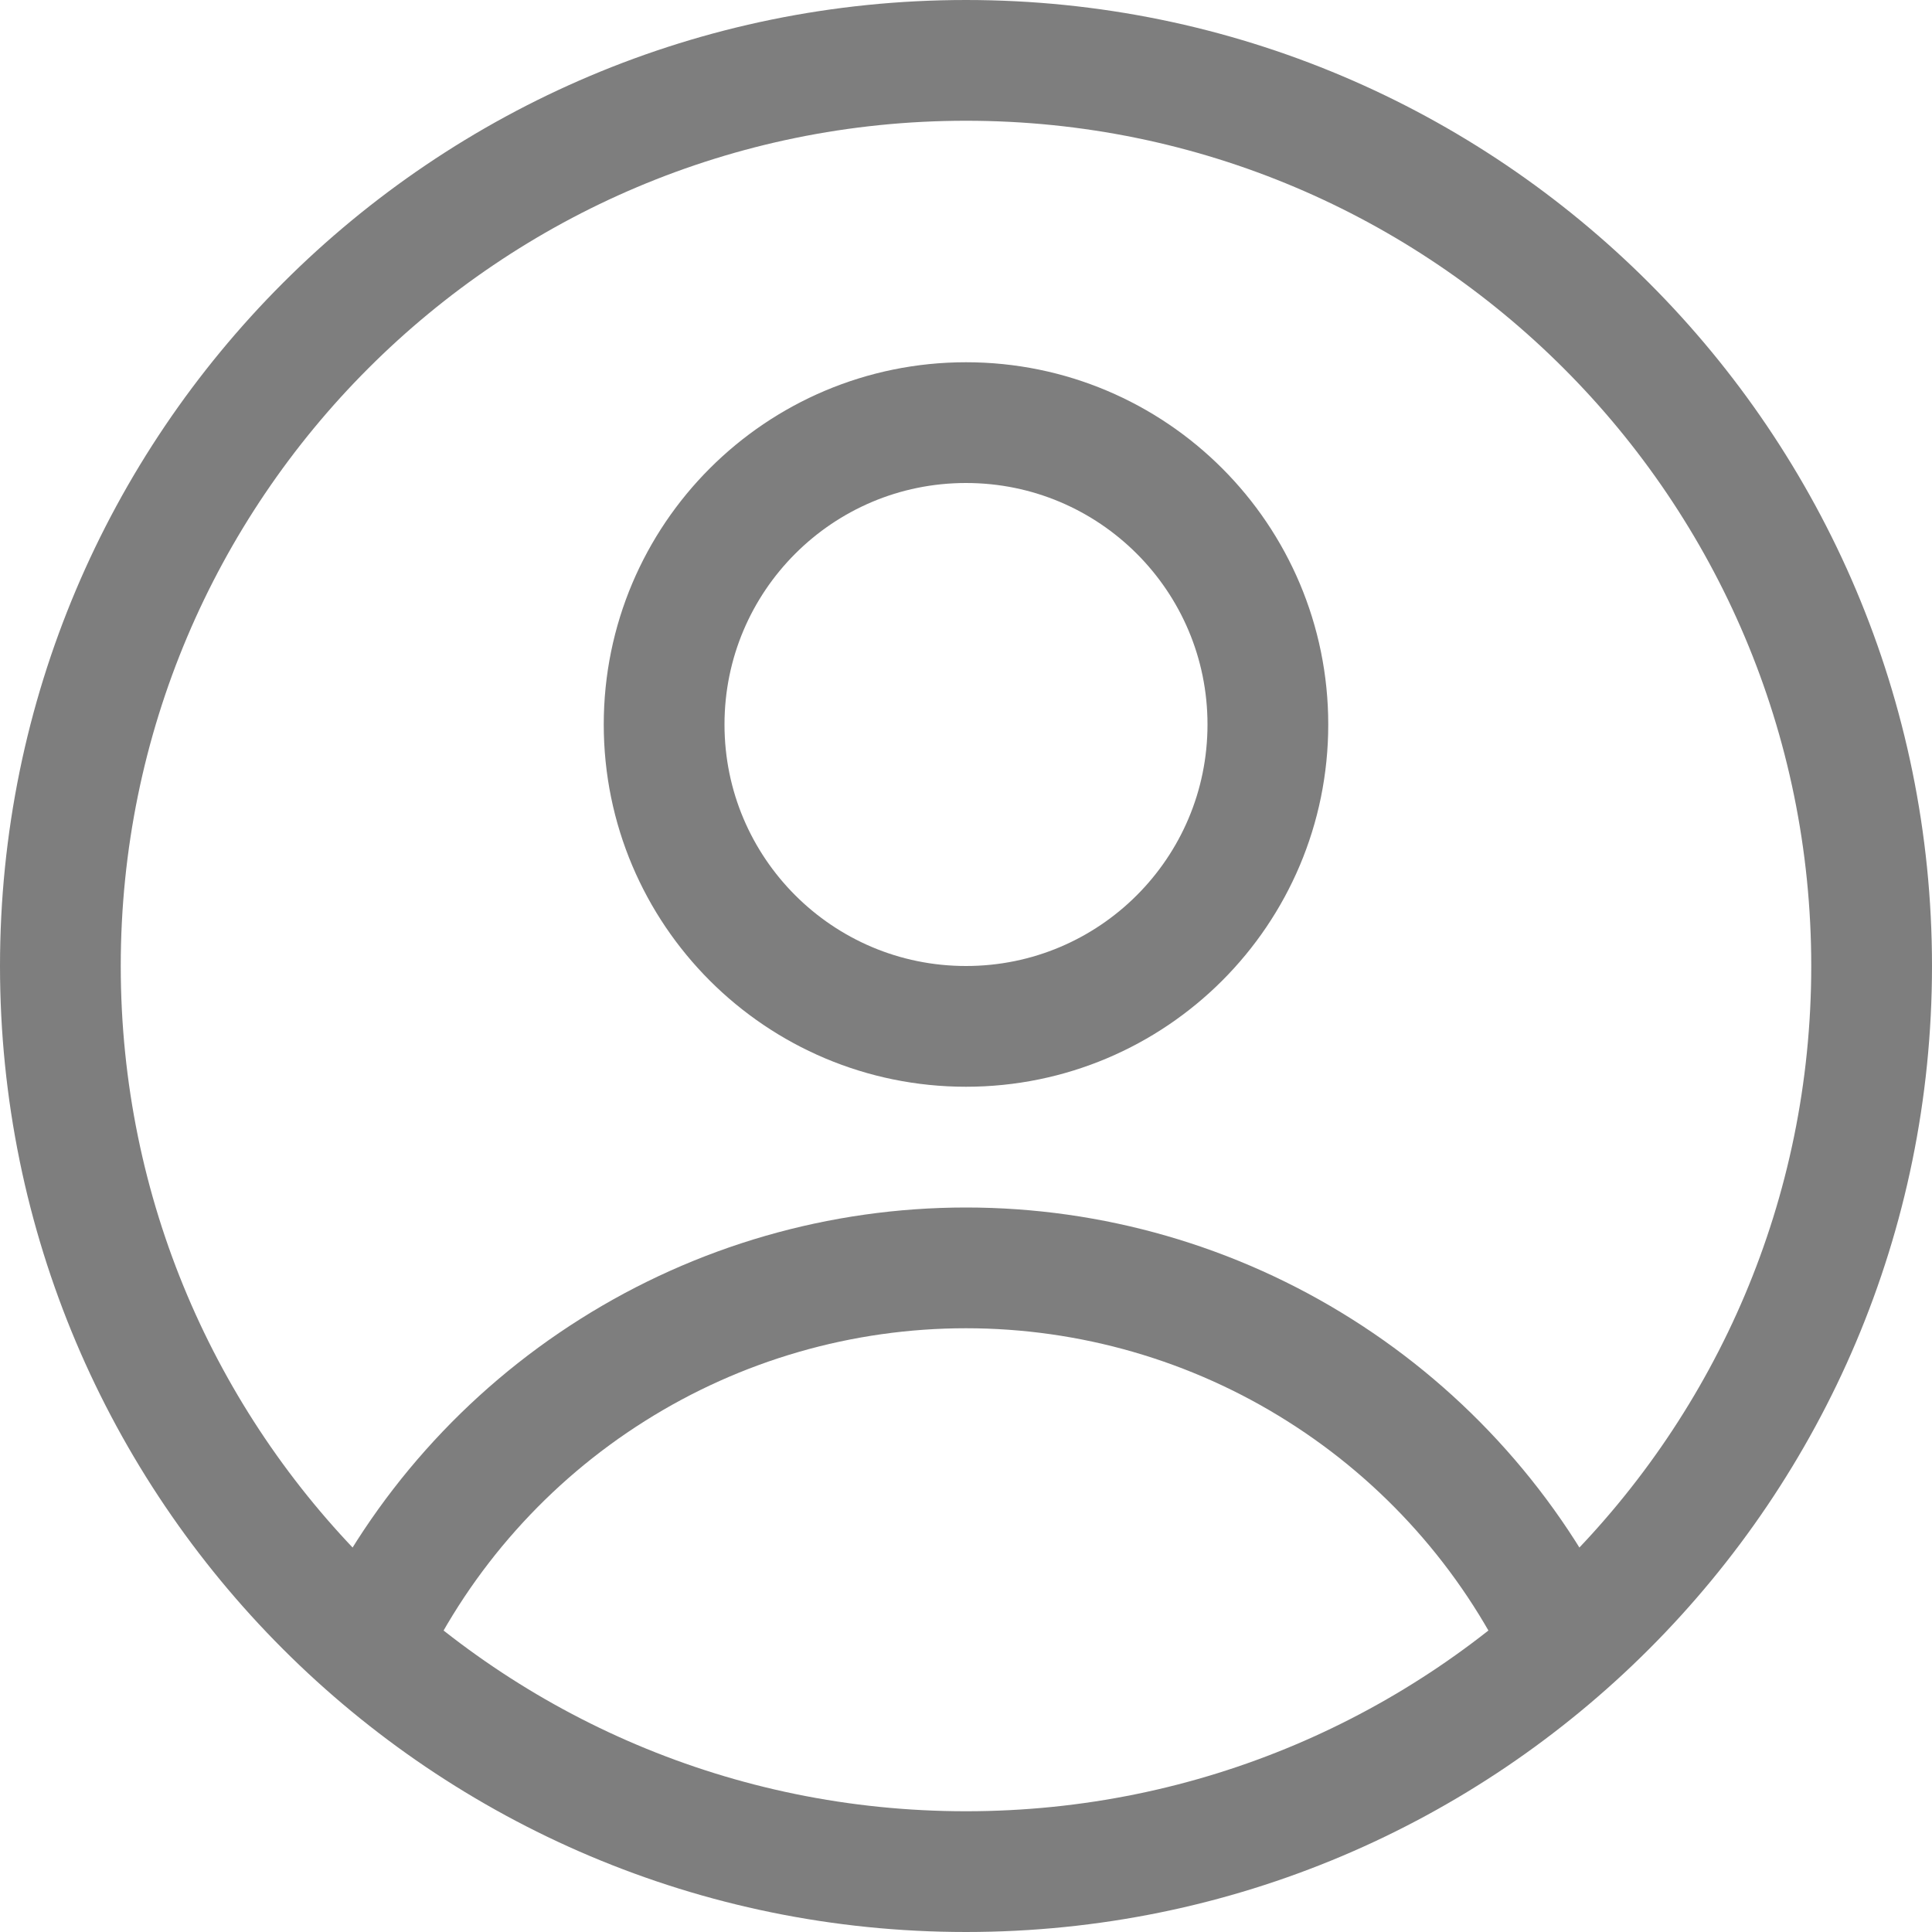
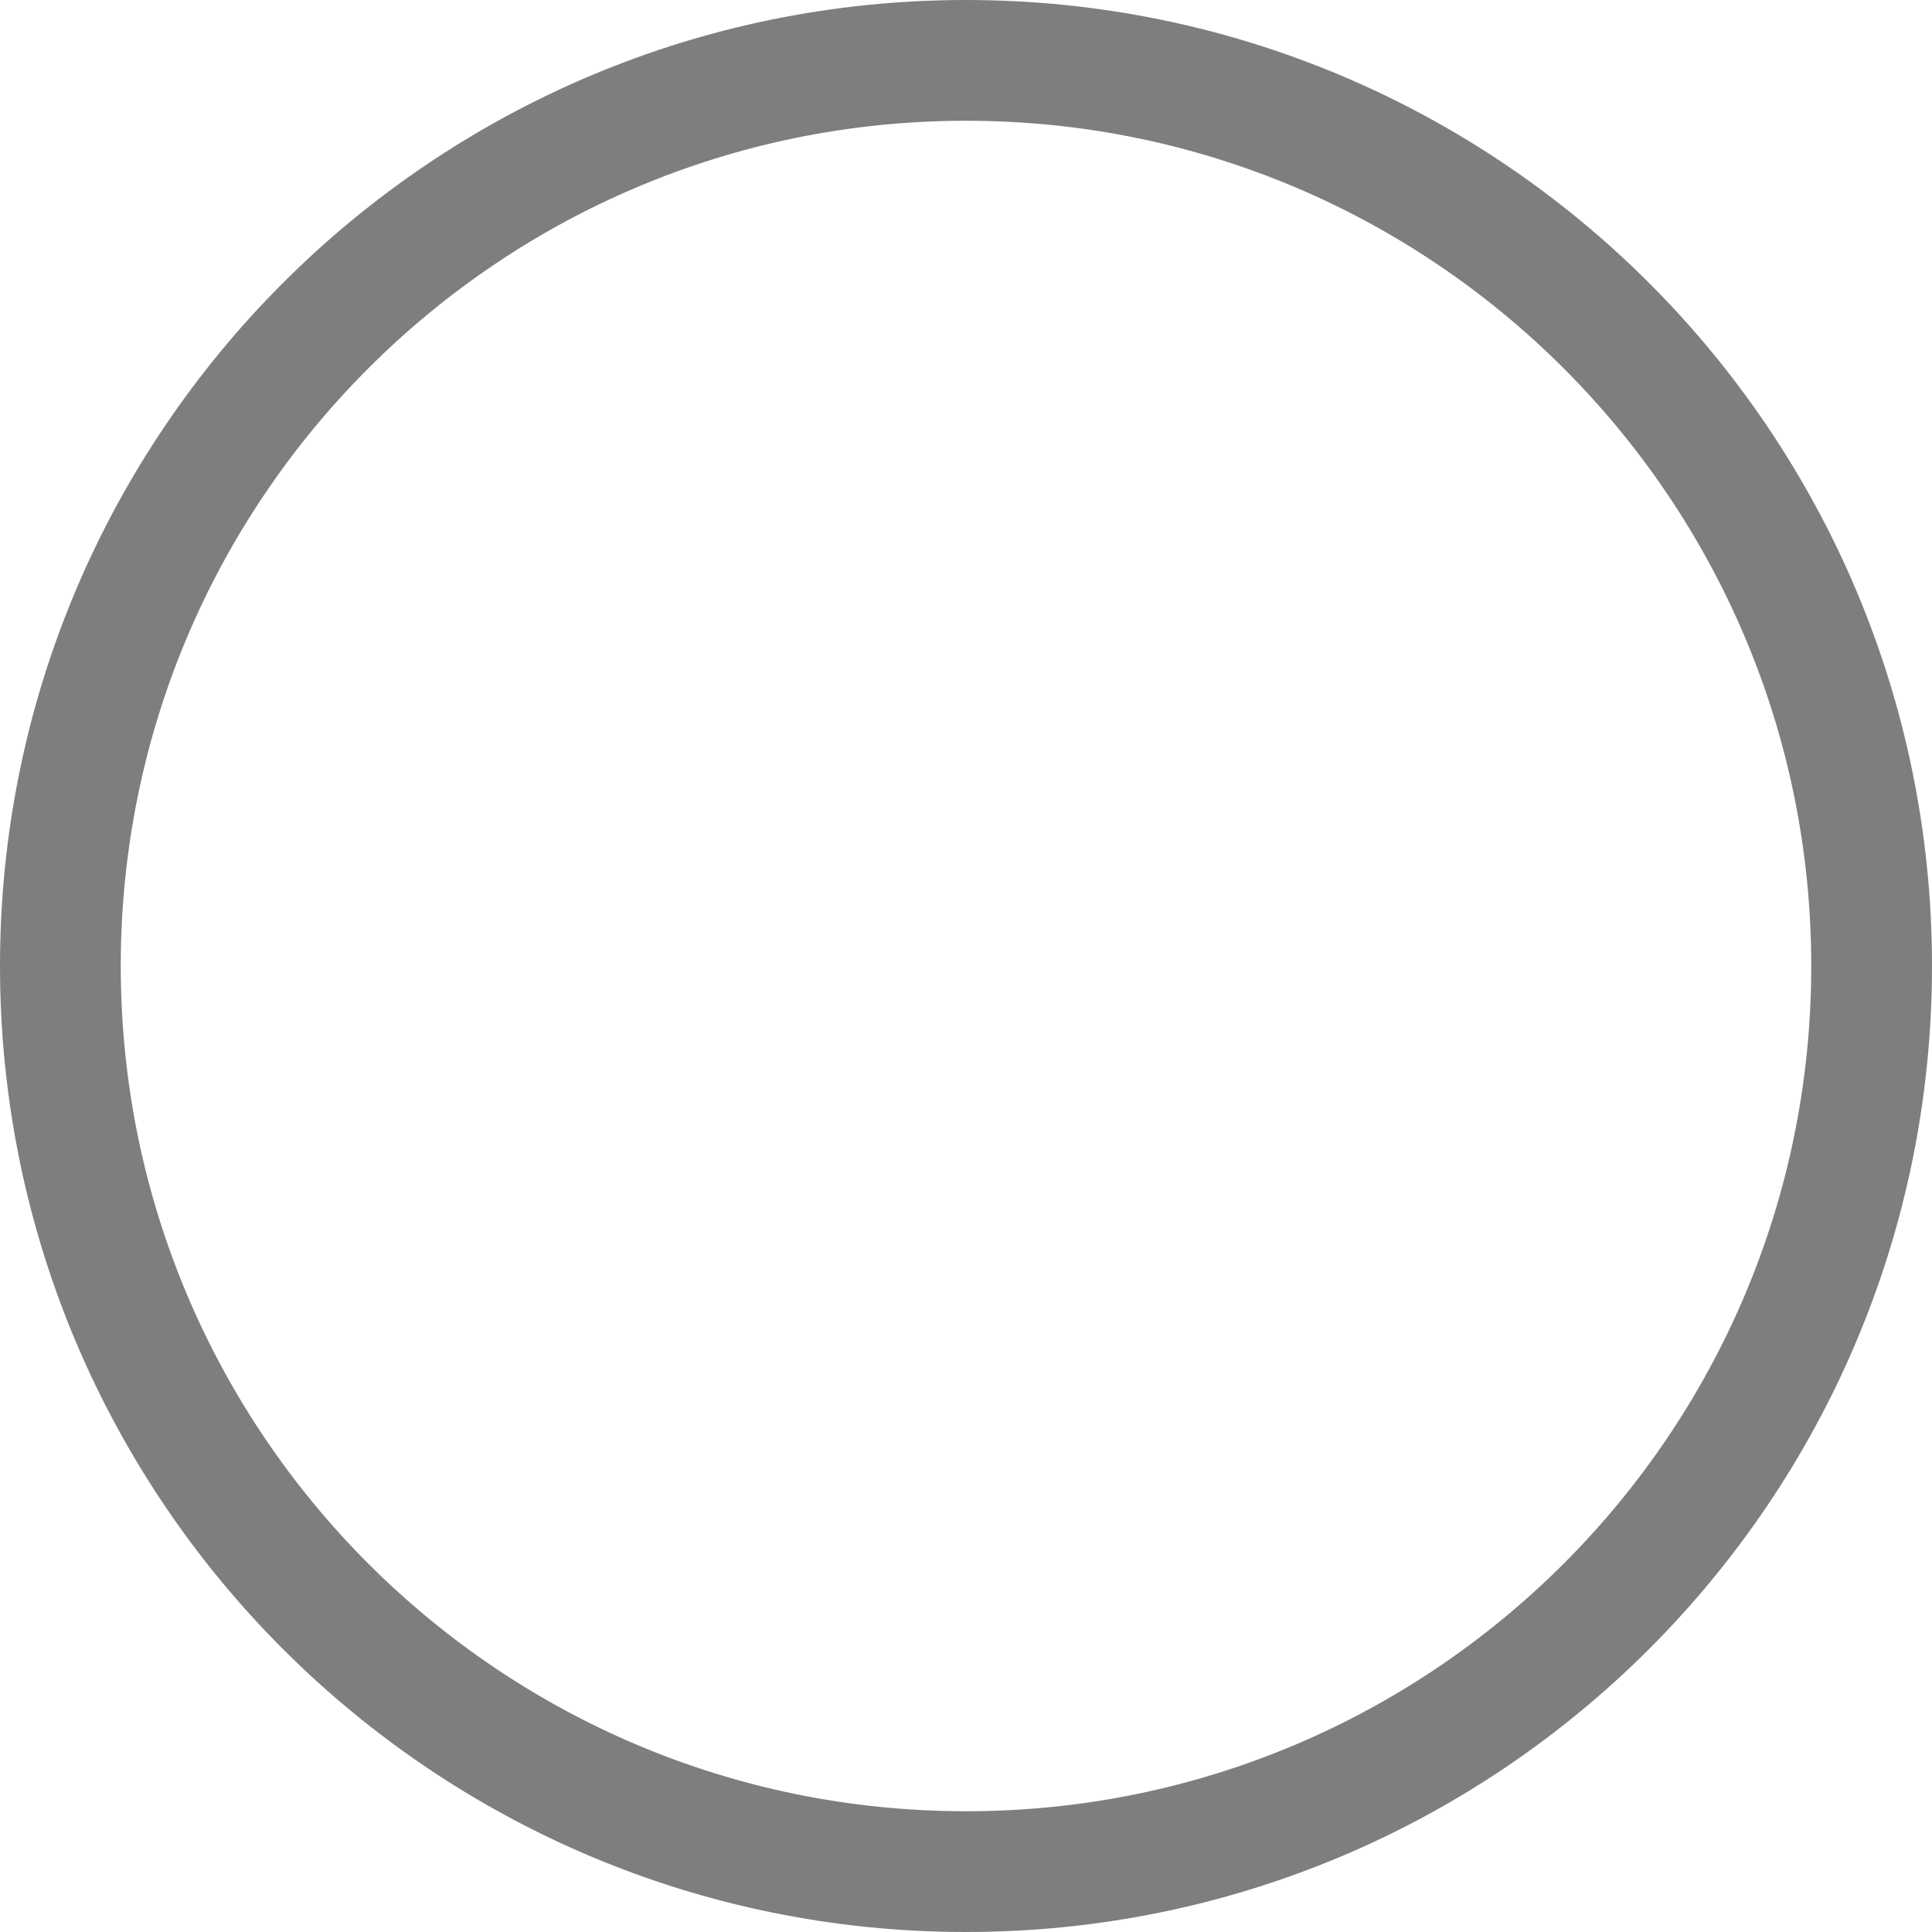
<svg xmlns="http://www.w3.org/2000/svg" width="16" height="16" viewBox="0 0 16 16" fill="none">
-   <path d="M8 8.5C9.381 8.5 10.5 7.381 10.5 6C10.5 4.619 9.381 3.5 8 3.5C6.619 3.5 5.5 4.619 5.5 6C5.5 7.381 6.619 8.5 8 8.5Z" stroke="#7e7e7e" stroke-linecap="round" stroke-linejoin="round" />
-   <path d="M12.953 13.621C12.506 12.687 11.803 11.898 10.927 11.346C10.051 10.793 9.036 10.5 8 10.5C6.964 10.5 5.949 10.793 5.073 11.346C4.197 11.898 3.494 12.687 3.047 13.621" stroke="#7e7e7e" stroke-linecap="round" stroke-linejoin="round" />
  <path d="M8 15.5C12.142 15.5 15.5 12.142 15.5 8C15.5 3.858 12.142 0.5 8 0.5C3.858 0.5 0.5 3.858 0.5 8C0.5 12.142 3.858 15.5 8 15.5Z" stroke="#7e7e7e" stroke-linecap="round" stroke-linejoin="round" />
</svg>